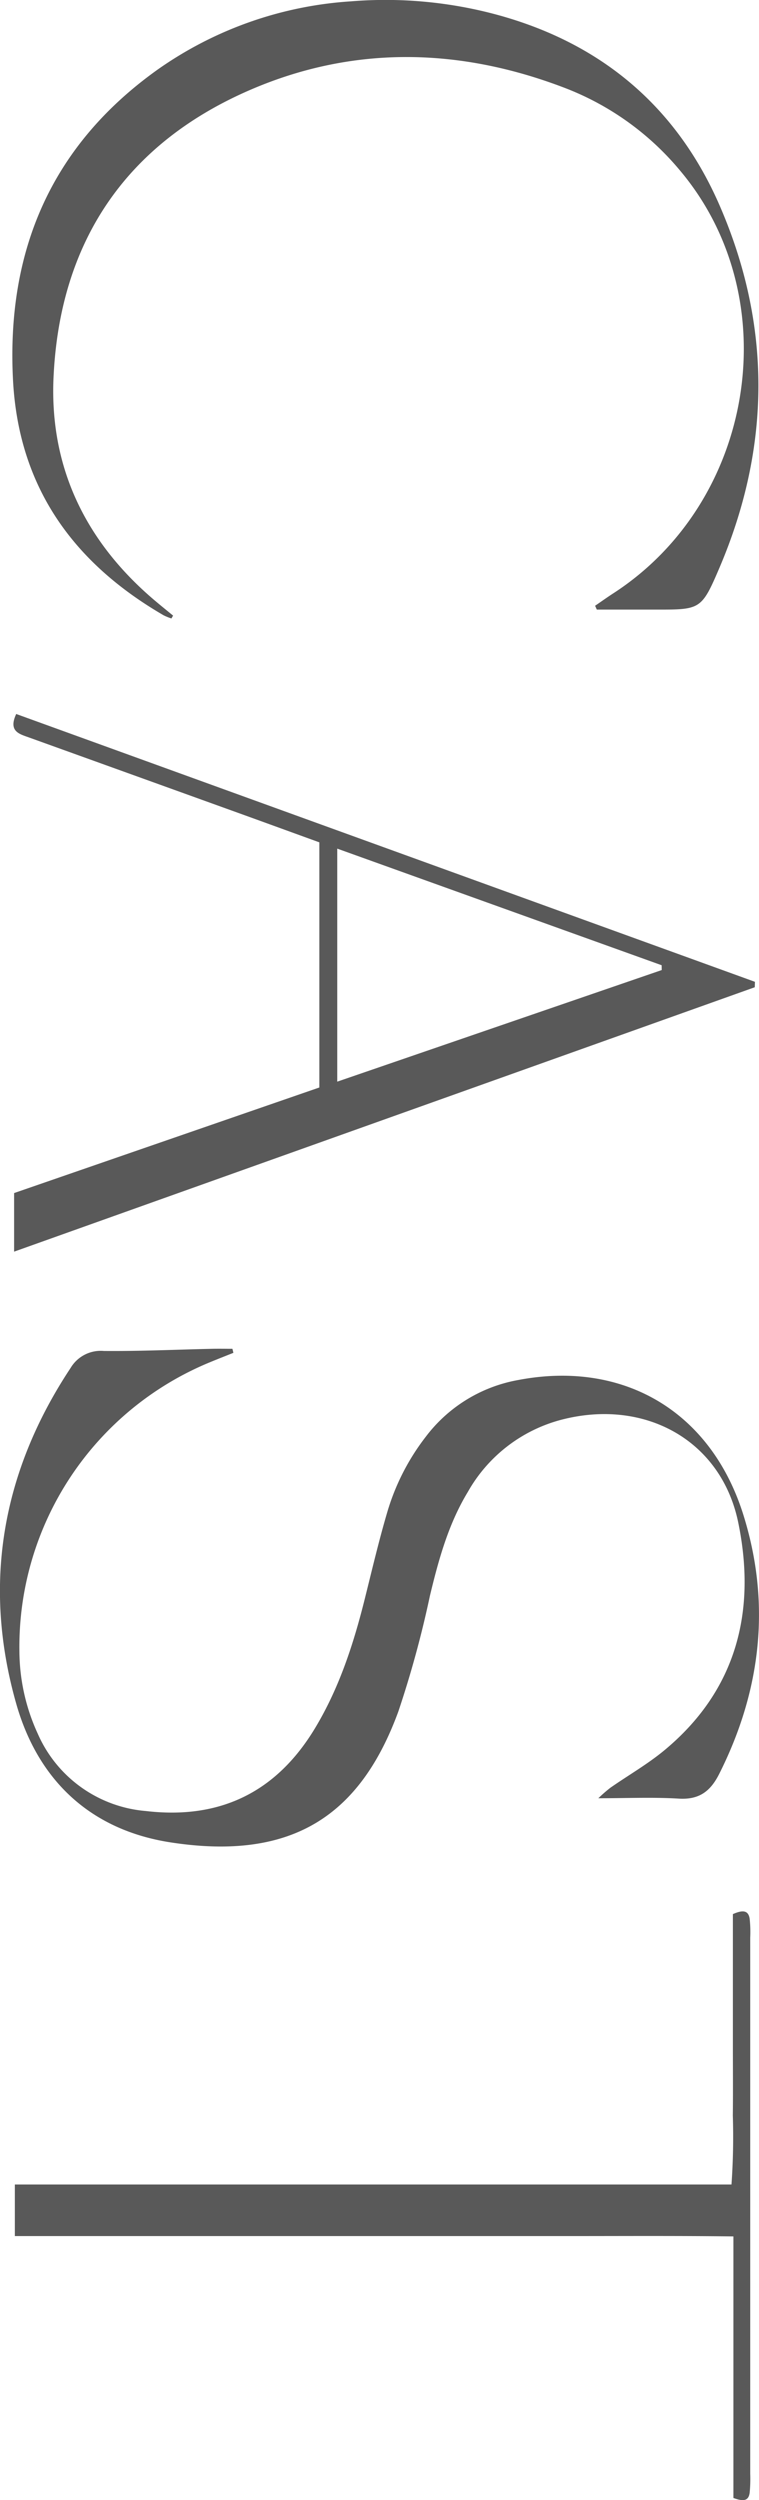
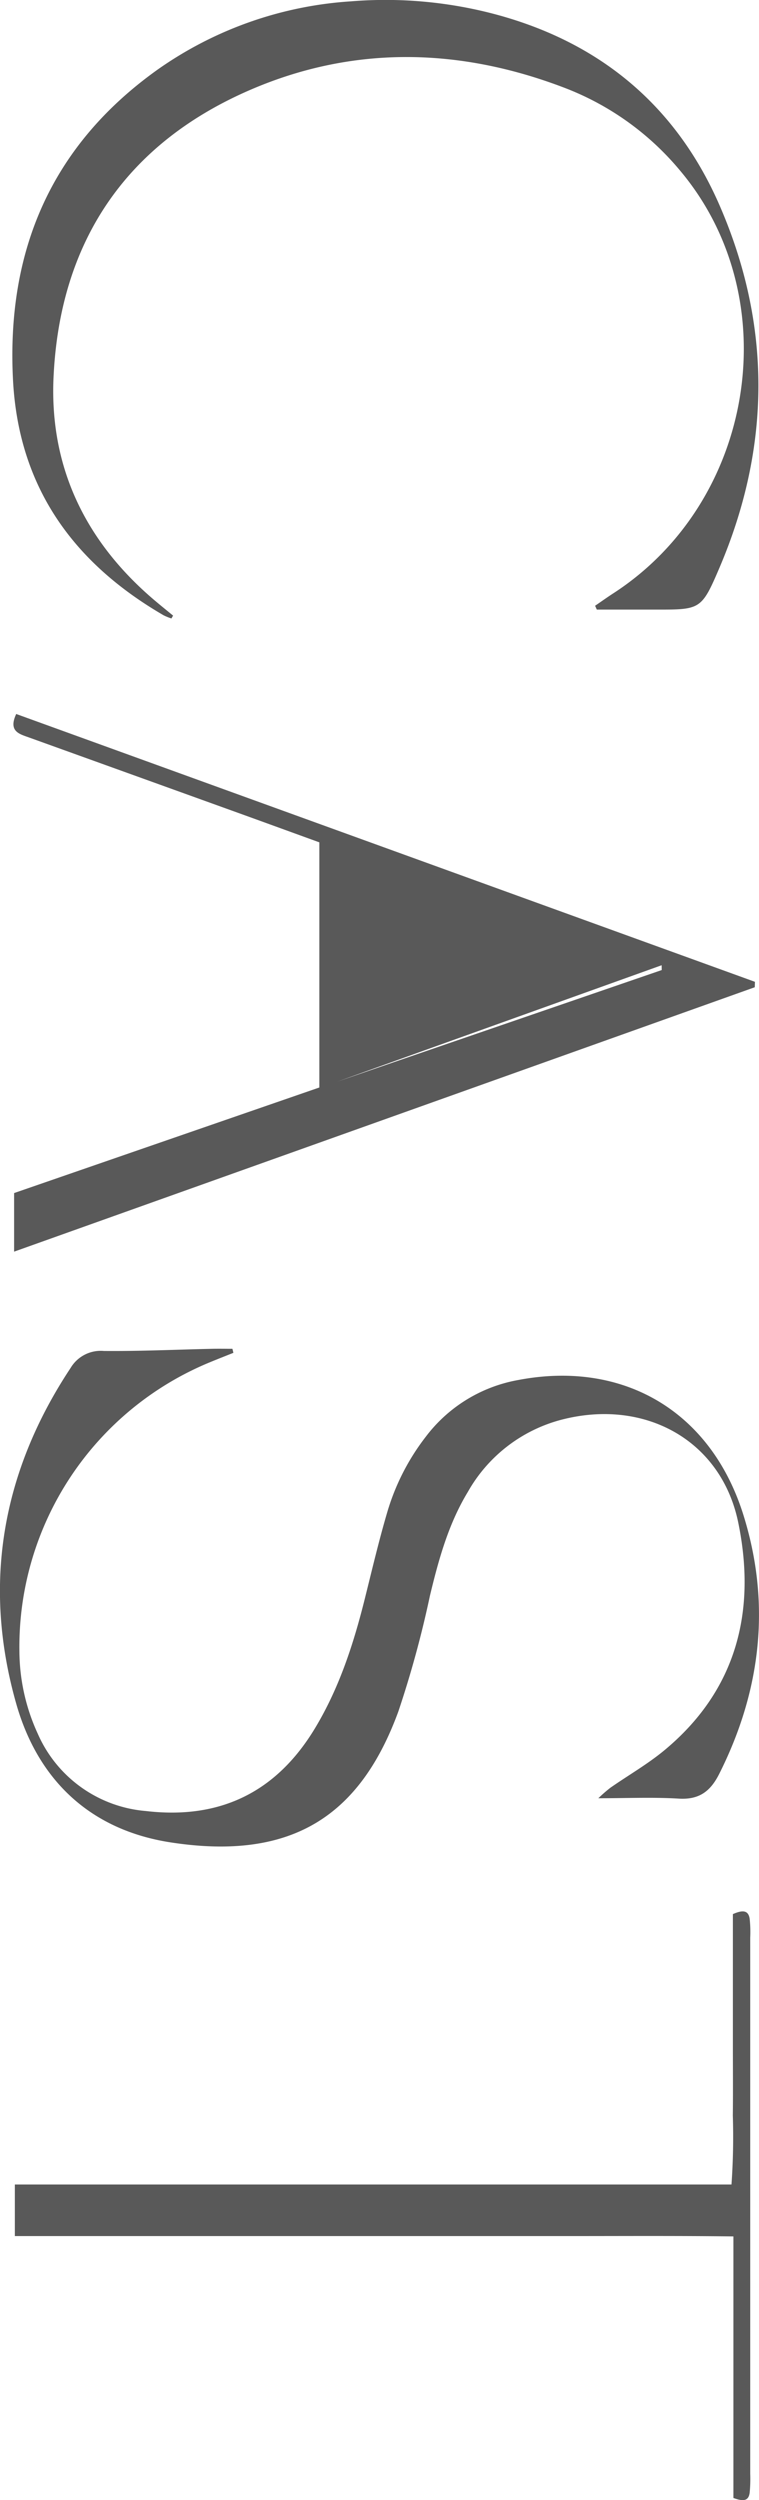
<svg xmlns="http://www.w3.org/2000/svg" width="107.965" height="355.524" viewBox="0 0 107.965 355.524">
  <defs>
    <style>
      .cls-1 {
        fill: #595959;
      }
    </style>
  </defs>
-   <path id="パス_606" data-name="パス 606" class="cls-1" d="M-136.731,402.01c.437,1.092.865,2.189,1.314,3.276a43.771,43.771,0,0,0,41.138,27.165,28.372,28.372,0,0,0,11.709-2.611,18.446,18.446,0,0,0,10.994-15.363c1.24-10.542-2.658-18.574-11.761-24.067-5.718-3.45-11.977-5.482-18.406-7.087-4.122-1.029-8.264-2-12.336-3.2a32.458,32.458,0,0,1-10.707-5.468,21.123,21.123,0,0,1-8.075-13.135c-2.863-14.921,4.389-27.437,19.208-32.062,12.617-3.937,24.966-2.507,36.8,3.447,2.48,1.248,3.692,2.851,3.516,5.747-.223,3.67-.054,7.363-.054,11.451a22.062,22.062,0,0,1-1.486-1.705c-1.79-2.567-3.36-5.313-5.351-7.711-8.55-10.3-19.835-13.074-32.383-10.484-11.761,2.427-17.735,13.41-14.566,25.3a21.552,21.552,0,0,0,10.242,13.168c4.561,2.764,9.614,4.147,14.751,5.384a148.424,148.424,0,0,1,16.48,4.5c14.647,5.378,21.279,14.952,18.592,32.379-1.761,11.424-8.846,18.874-19.708,21.965-16.967,4.829-32.994,2.049-47.76-7.731a4.993,4.993,0,0,1-2.417-4.731c.046-5.146-.193-10.294-.308-15.442-.021-.948,0-1.9,0-2.845Zm-104.835,8.58c-.761.923-1.509,1.857-2.286,2.768-8.293,9.716-18.85,14.823-31.6,14.237-19.2-.883-33.171-10.232-40.839-27.9-6.393-14.733-6.046-29.872-.314-44.824a39.908,39.908,0,0,1,11.837-16.464c18.145-15.2,47.01-10.581,60.058,9.6.56.865,1.162,1.7,1.744,2.555l.546-.246v-8.32c0-6.4.067-6.558-5.943-9.123-17.138-7.315-34.436-7.451-51.51-.032-14.335,6.229-23.409,17.235-27.334,32.418a60.69,60.69,0,0,0-1.713,19.987,53.676,53.676,0,0,0,9.7,27.531c10.8,15.152,25.783,21.535,44.138,20.585,15.226-.789,26-8.549,33.479-21.435a8.169,8.169,0,0,0,.445-1.1Zm52.848-82.742,37.6,105.357h-8.332l-15.013-43.42h-34.859c-1.589,4.383-3.2,8.793-4.788,13.207q-5.068,14.05-10.128,28.1c-.494,1.367-.862,2.965-3.338,1.813l38.087-105.083Zm13.425,59.39-15.869-46.155-.685.012c-5.489,15.275-10.979,30.55-16.582,46.143Zm164.161,20.068V382.114q0-12.763,0-25.527c.012-8.461-.055-16.924.05-25.7H26.111c.456-1.269.548-2.148-.754-2.316a20.859,20.859,0,0,0-2.682-.076q-38.124,0-76.247,0a17.806,17.806,0,0,0-2.681.078c-1.243.189-1.267,1.019-.66,2.389h18.889c3.247,0,6.494-.031,9.741.009a96.671,96.671,0,0,1,9.82.189V433.1h7.332Z" transform="translate(435.211 329.107) rotate(90)" />
+   <path id="パス_606" data-name="パス 606" class="cls-1" d="M-136.731,402.01c.437,1.092.865,2.189,1.314,3.276a43.771,43.771,0,0,0,41.138,27.165,28.372,28.372,0,0,0,11.709-2.611,18.446,18.446,0,0,0,10.994-15.363c1.24-10.542-2.658-18.574-11.761-24.067-5.718-3.45-11.977-5.482-18.406-7.087-4.122-1.029-8.264-2-12.336-3.2a32.458,32.458,0,0,1-10.707-5.468,21.123,21.123,0,0,1-8.075-13.135c-2.863-14.921,4.389-27.437,19.208-32.062,12.617-3.937,24.966-2.507,36.8,3.447,2.48,1.248,3.692,2.851,3.516,5.747-.223,3.67-.054,7.363-.054,11.451a22.062,22.062,0,0,1-1.486-1.705c-1.79-2.567-3.36-5.313-5.351-7.711-8.55-10.3-19.835-13.074-32.383-10.484-11.761,2.427-17.735,13.41-14.566,25.3a21.552,21.552,0,0,0,10.242,13.168c4.561,2.764,9.614,4.147,14.751,5.384a148.424,148.424,0,0,1,16.48,4.5c14.647,5.378,21.279,14.952,18.592,32.379-1.761,11.424-8.846,18.874-19.708,21.965-16.967,4.829-32.994,2.049-47.76-7.731a4.993,4.993,0,0,1-2.417-4.731c.046-5.146-.193-10.294-.308-15.442-.021-.948,0-1.9,0-2.845Zm-104.835,8.58c-.761.923-1.509,1.857-2.286,2.768-8.293,9.716-18.85,14.823-31.6,14.237-19.2-.883-33.171-10.232-40.839-27.9-6.393-14.733-6.046-29.872-.314-44.824a39.908,39.908,0,0,1,11.837-16.464c18.145-15.2,47.01-10.581,60.058,9.6.56.865,1.162,1.7,1.744,2.555l.546-.246v-8.32c0-6.4.067-6.558-5.943-9.123-17.138-7.315-34.436-7.451-51.51-.032-14.335,6.229-23.409,17.235-27.334,32.418a60.69,60.69,0,0,0-1.713,19.987,53.676,53.676,0,0,0,9.7,27.531c10.8,15.152,25.783,21.535,44.138,20.585,15.226-.789,26-8.549,33.479-21.435a8.169,8.169,0,0,0,.445-1.1Zm52.848-82.742,37.6,105.357h-8.332l-15.013-43.42h-34.859c-1.589,4.383-3.2,8.793-4.788,13.207q-5.068,14.05-10.128,28.1c-.494,1.367-.862,2.965-3.338,1.813l38.087-105.083Zm13.425,59.39-15.869-46.155-.685.012Zm164.161,20.068V382.114q0-12.763,0-25.527c.012-8.461-.055-16.924.05-25.7H26.111c.456-1.269.548-2.148-.754-2.316a20.859,20.859,0,0,0-2.682-.076q-38.124,0-76.247,0a17.806,17.806,0,0,0-2.681.078c-1.243.189-1.267,1.019-.66,2.389h18.889c3.247,0,6.494-.031,9.741.009a96.671,96.671,0,0,1,9.82.189V433.1h7.332Z" transform="translate(435.211 329.107) rotate(90)" />
</svg>